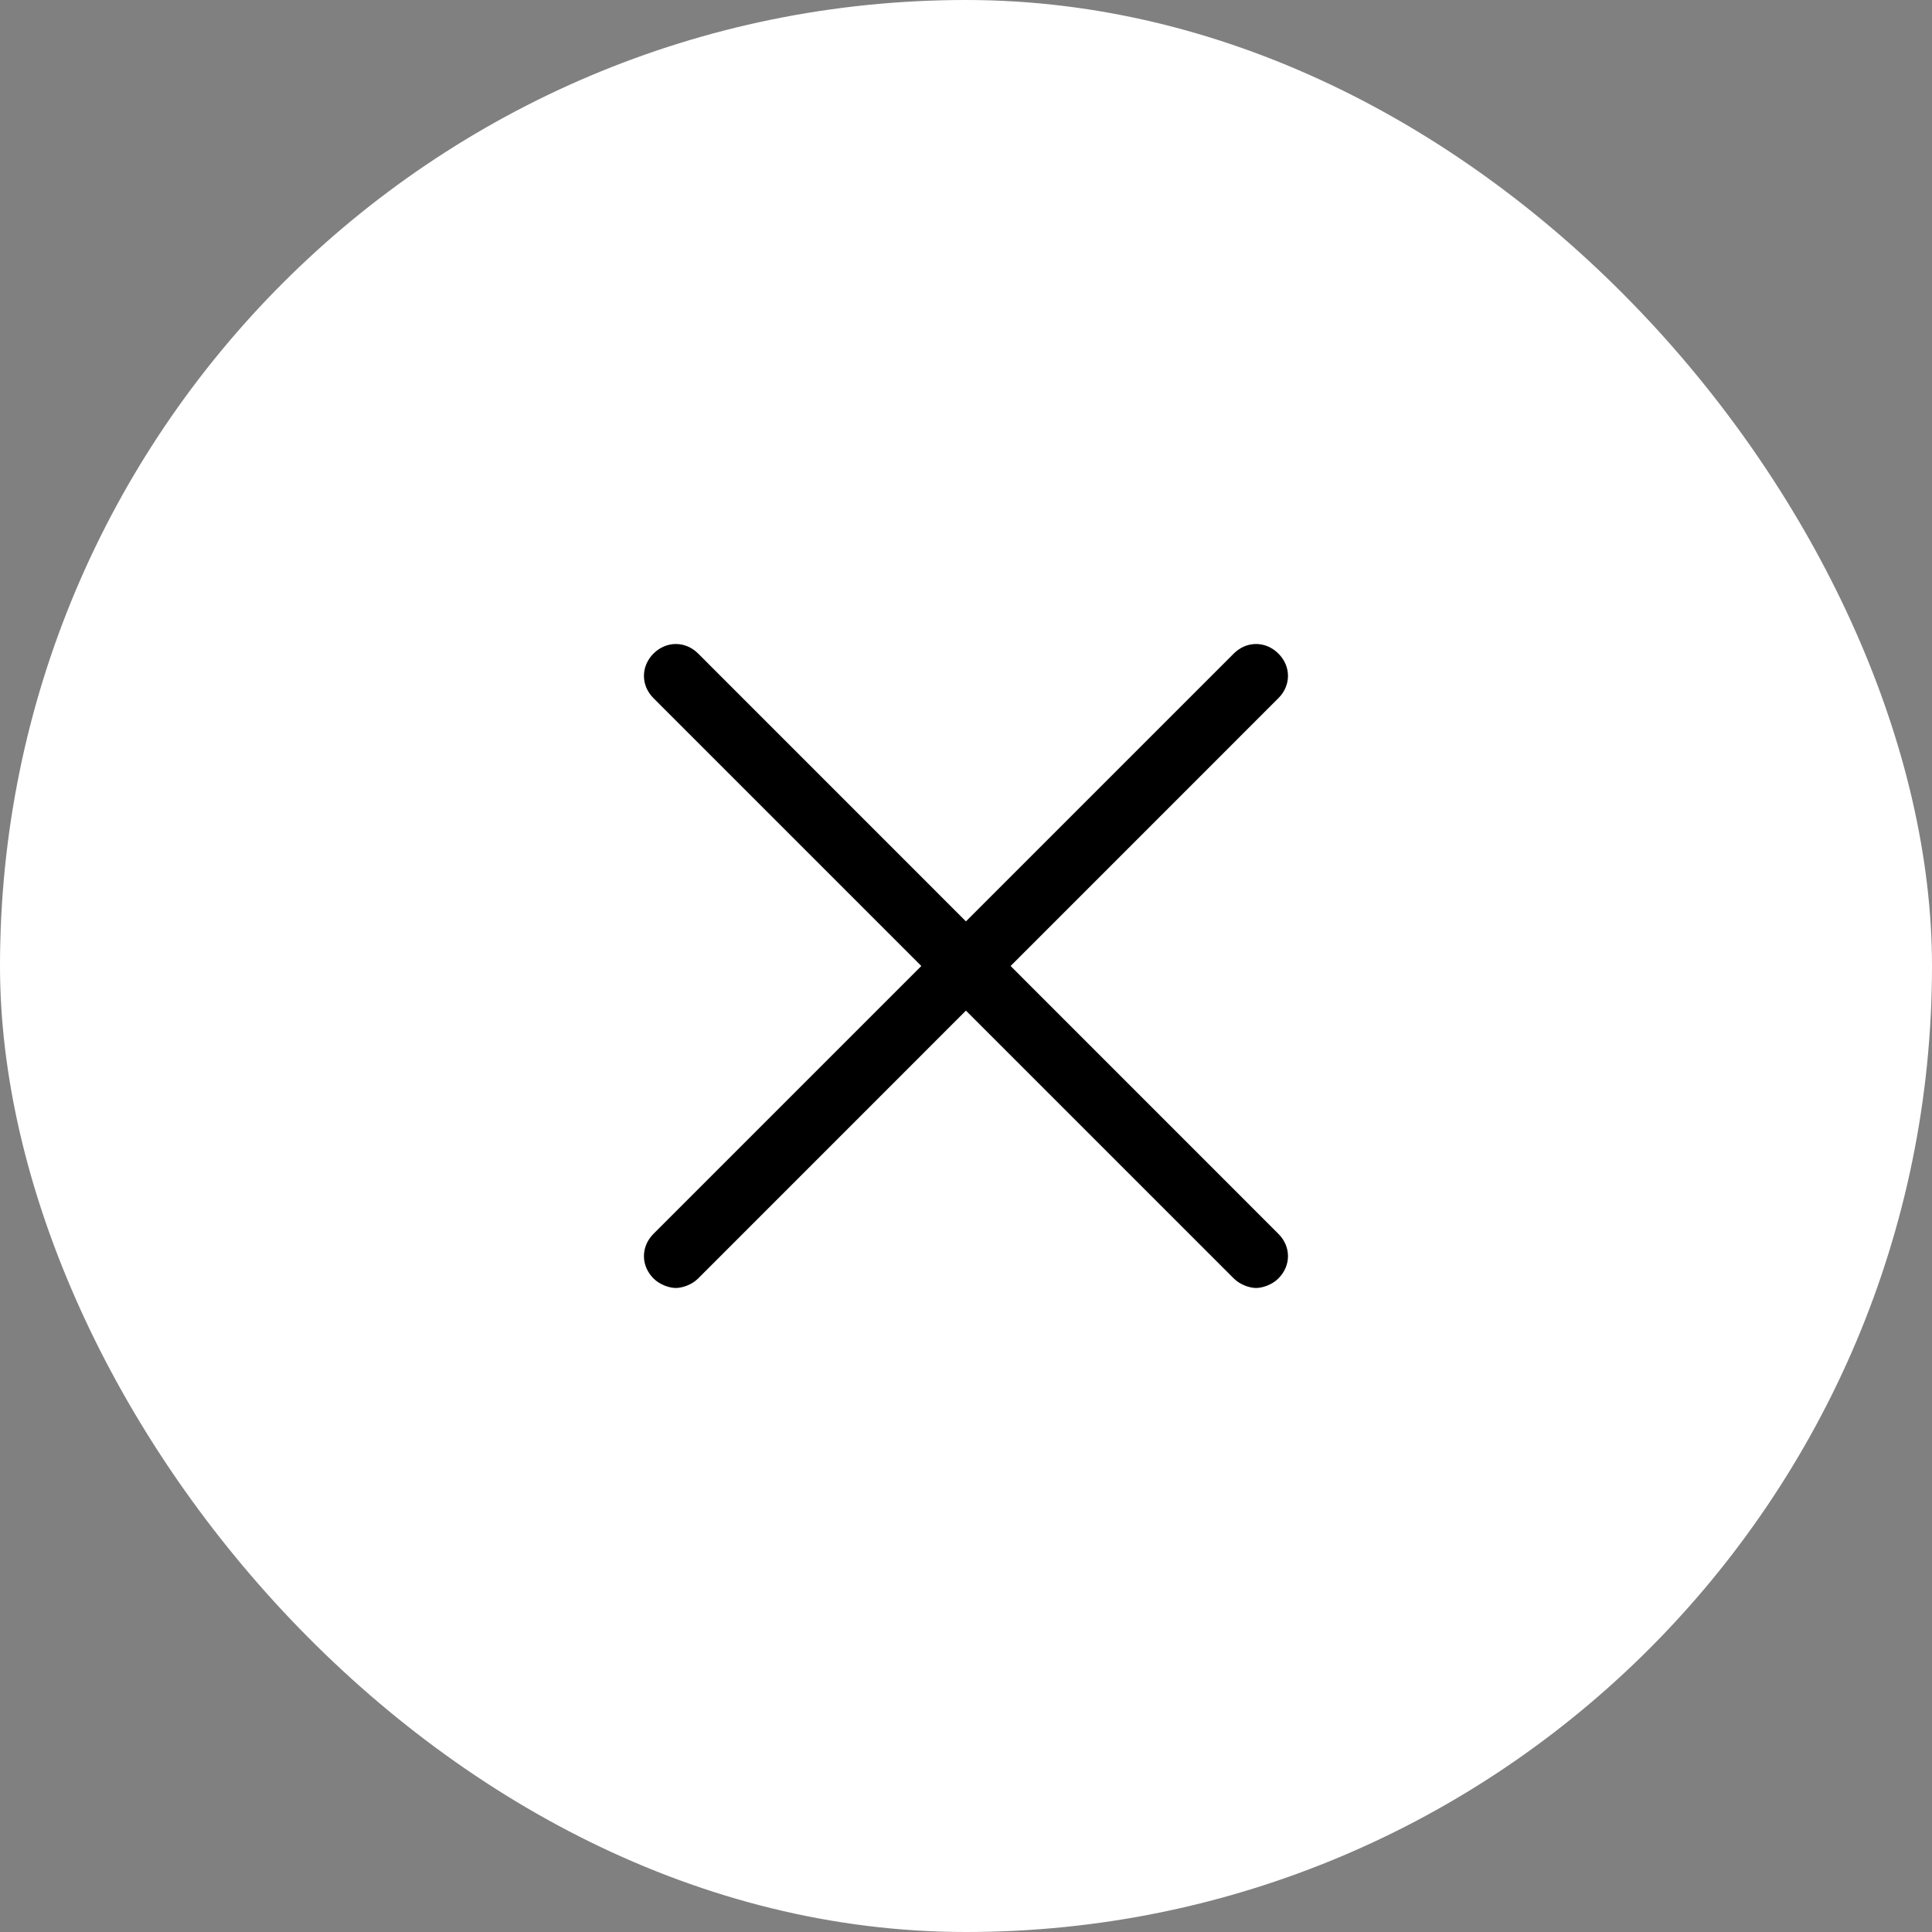
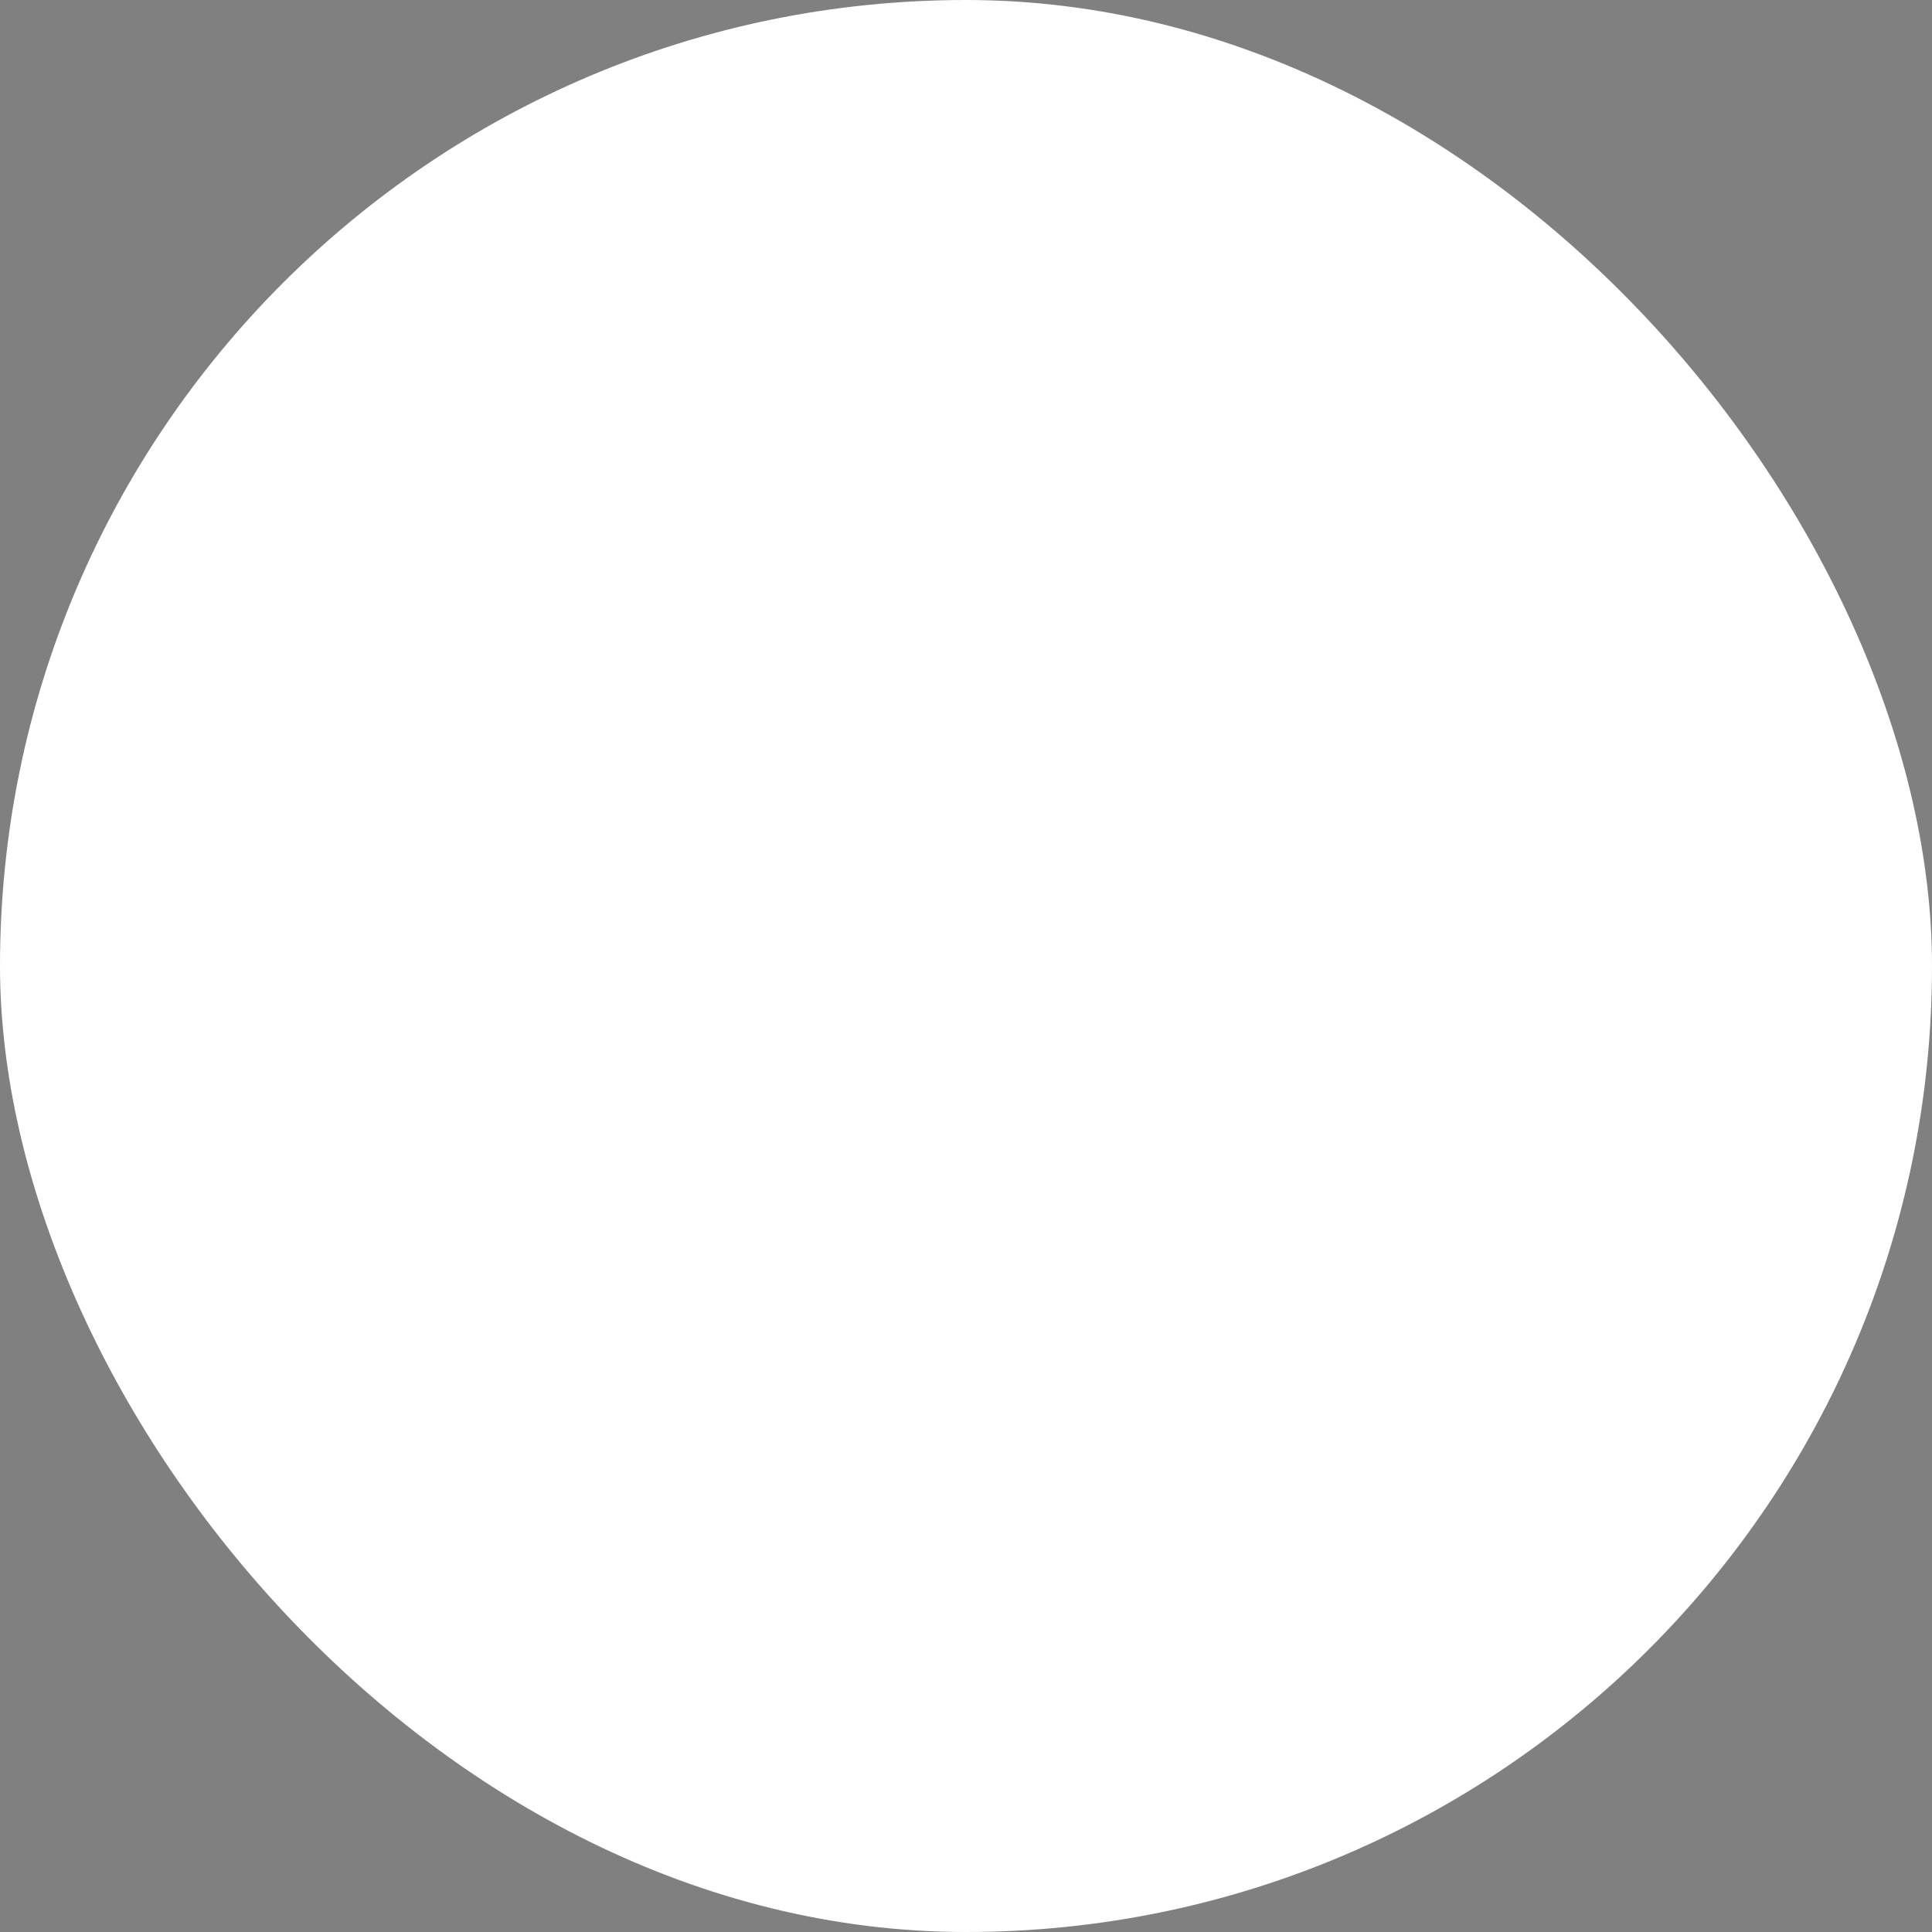
<svg xmlns="http://www.w3.org/2000/svg" width="32" height="32" viewBox="0 0 32 32" fill="none">
  <rect x="0" y="0" width="32" height="32" fill="#808080" stroke="none" />
  <rect width="32" height="32" rx="16" fill="white" />
-   <path d="M21.174 20.436C21.386 20.647 21.386 20.964 21.174 21.175C21.069 21.281 20.91 21.333 20.805 21.333C20.699 21.333 20.541 21.281 20.435 21.175L15.999 16.739L11.564 21.175C11.458 21.281 11.3 21.333 11.194 21.333C11.088 21.333 10.93 21.281 10.824 21.175C10.613 20.964 10.613 20.647 10.824 20.436L15.26 16L10.824 11.564C10.613 11.353 10.613 11.036 10.824 10.825C11.036 10.614 11.352 10.614 11.564 10.825L15.999 15.261L20.435 10.825C20.646 10.614 20.963 10.614 21.174 10.825C21.386 11.036 21.386 11.353 21.174 11.564L16.739 16L21.174 20.436Z" fill="black" />
</svg>